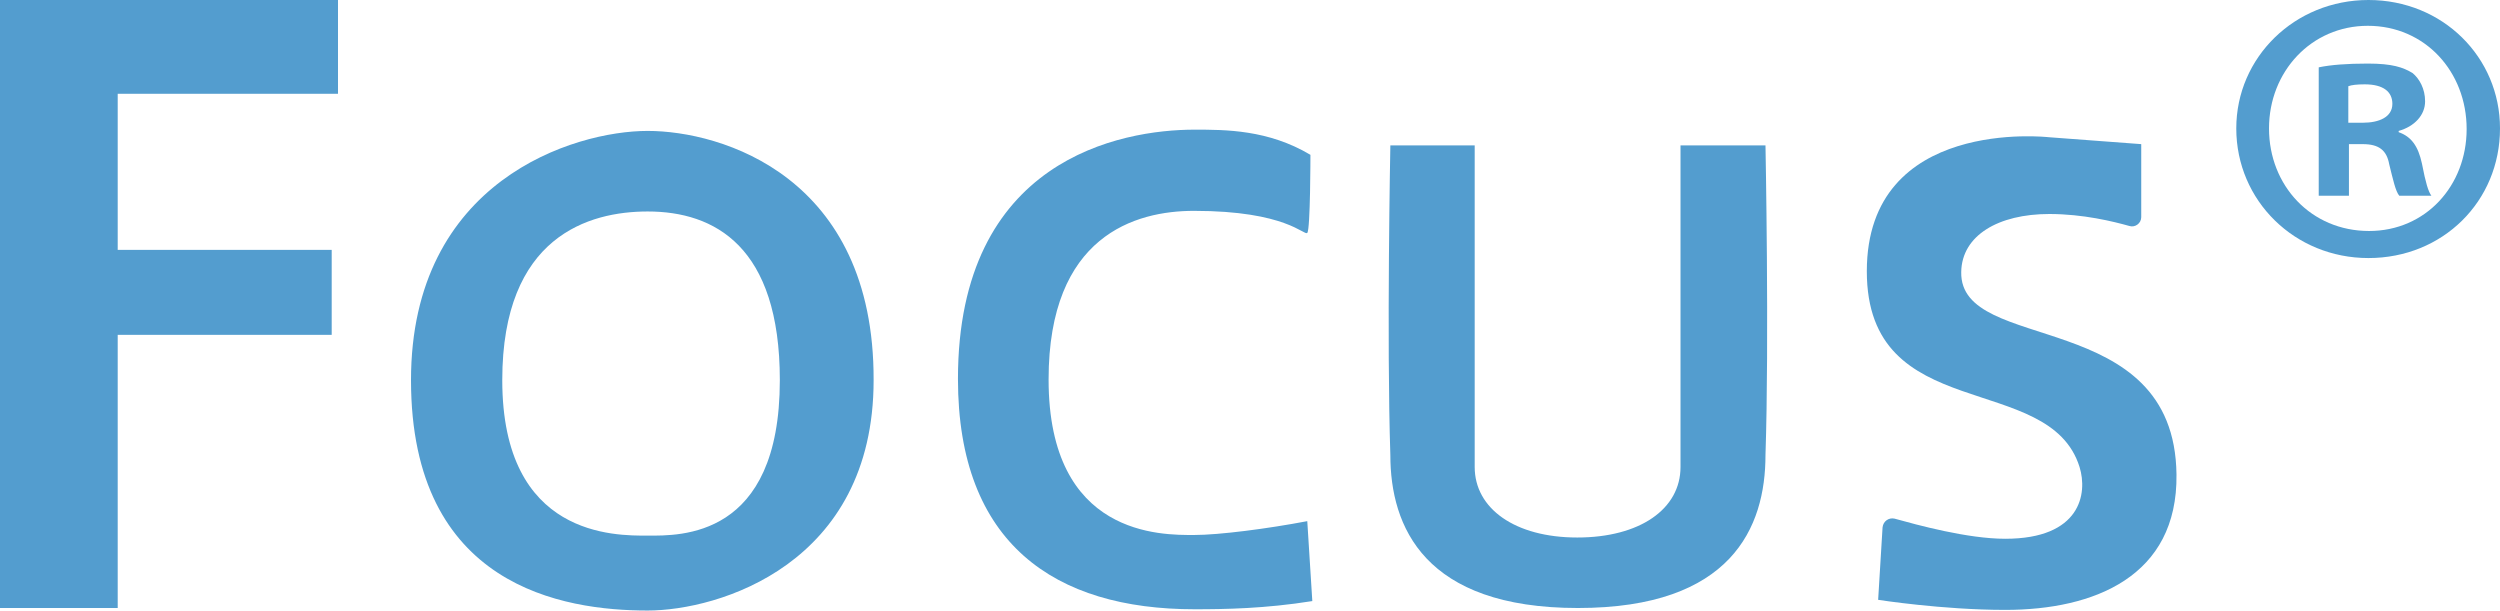
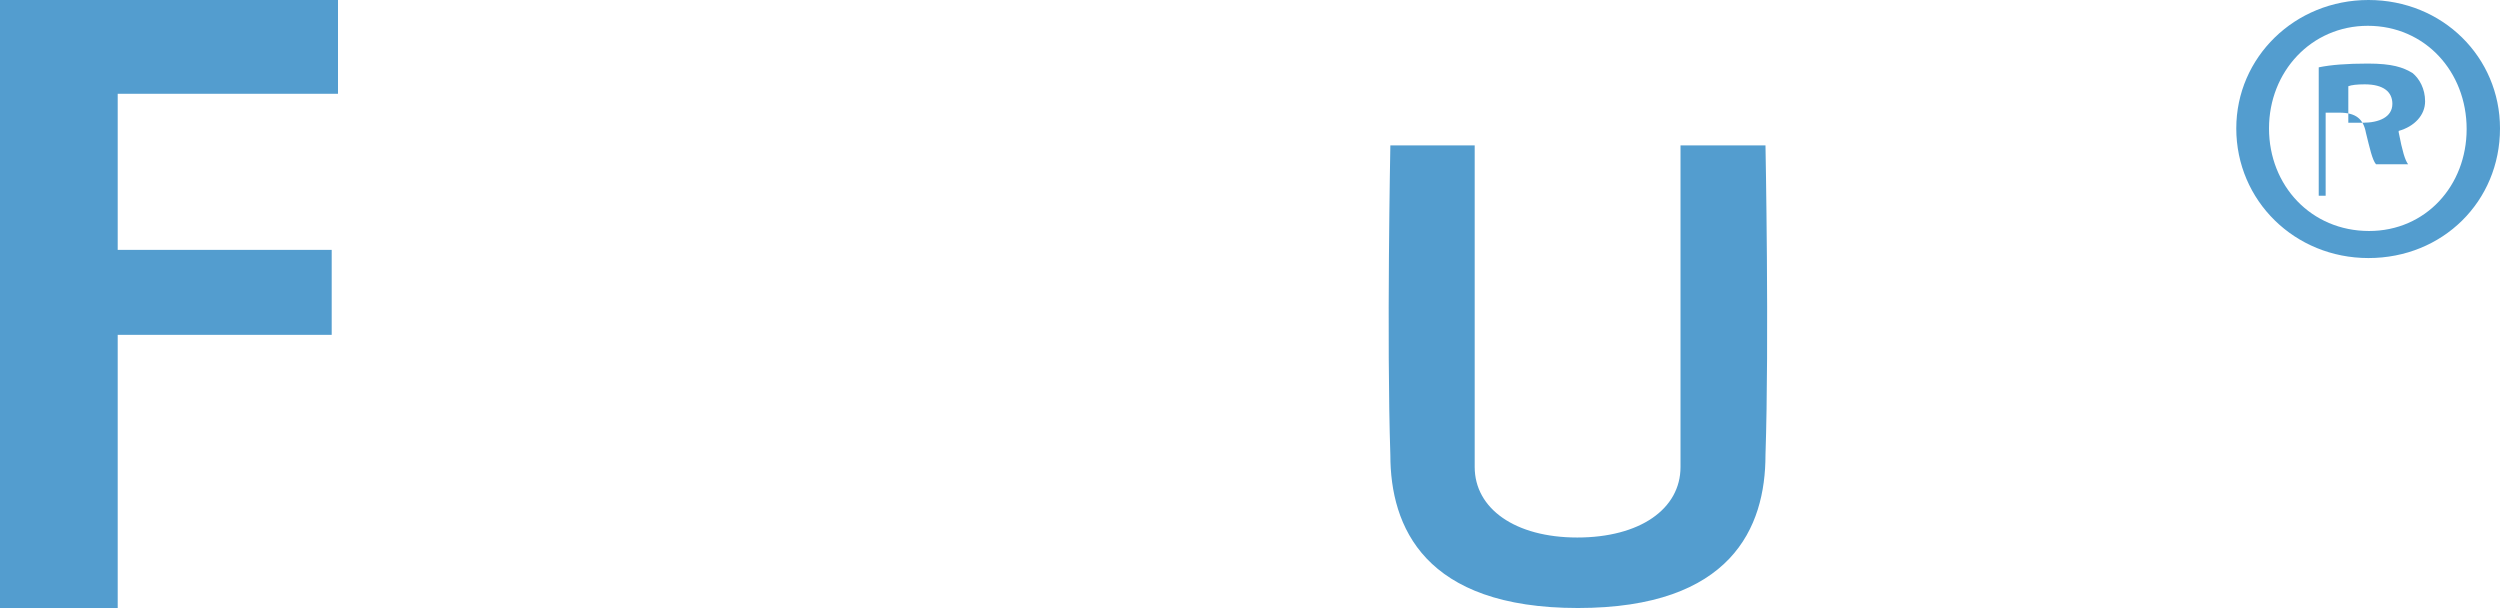
<svg xmlns="http://www.w3.org/2000/svg" version="1.1" id="Layer_1" x="0px" y="0px" viewBox="0 0 397.2 97" style="enable-background:new 0 0 397.2 97;" xml:space="preserve">
  <style type="text/css">
	.st0{fill:#539DCF;}
</style>
  <polygon class="st0" points="0,0 0,96.6 18.7,96.6 18.7,53.2 52.7,53.2 52.7,39.7 18.7,39.7 18.7,14.9 53.7,14.9 53.7,0 " />
-   <path class="st0" d="M102.9,20.8c-11.7,0-37.6,7.9-37.6,39.6c0,32.8,24.2,36.6,37.6,36.6c11.2,0,35.9-7.3,35.9-36.6  C138.9,28,114.6,20.8,102.9,20.8z M102.9,85.1c-5.1,0-23.1,0.3-23.1-24.7c0-22.9,13.8-26.8,23.1-26.8c10.6,0,21,5.5,21,26.8  C123.9,85.6,108,85.1,102.9,85.1z" />
-   <path class="st0" d="M207.7,82.8c-6.3,1.2-14,2.2-18,2.2c-5.1,0-23.1,0.3-23.1-24.7c0-22.9,13.8-26.8,23.1-26.8  c14.7,0,17.5,4,18,3.5c0.5-0.5,0.5-12.4,0.5-12.4c-6.7-4-13.5-4-18.4-4c-11.7,0-37.6,4.7-37.6,39.6c0,26.2,15.4,36.6,37.6,36.6  c4.8,0,11.2-0.1,18.7-1.3L207.7,82.8z" />
  <path class="st0" d="M280.5,23.1H267c0,0,0,45.5,0,51.1c0,6.7-6.5,11.2-16.4,11.2c-9.9,0-16.3-4.6-16.3-11.2c0-5.6,0-51.1,0-51.1  h-13.4c0,0-0.6,31,0,49.2c0,11.4,5.4,24.3,29.8,24.3s29.8-12.8,29.8-24.3C281.1,54.2,280.5,23.1,280.5,23.1z" />
-   <path class="st0" d="M340.2,22.9v11.6c0,1-1,1.7-1.9,1.4c-2.5-0.7-7.3-1.9-12.7-1.9c-8.1,0-13.9,3.4-14,9.2  c-0.3,13.2,33.9,5.4,34.2,32.2c0.2,16.2-13.1,21.5-27.2,21.5c-10,0-20.2-1.6-20.2-1.6l0.7-11.5c0.1-1,1-1.6,1.9-1.4  c3.6,1,11.6,3.2,17.6,3.2c12,0,13.1-7.2,11.8-11.4c-4.8-15.4-33.8-6.5-33.8-31.1s28.9-21.3,28.9-21.3L340.2,22.9z" />
  <g>
-     <path class="st0" d="M397.2,20.4c0,11.6-9.1,20.6-20.9,20.6c-11.7,0-21-9.1-21-20.6c0-11.3,9.3-20.4,21-20.4   C388.1,0,397.2,9.1,397.2,20.4z M360.5,20.4c0,9.1,6.7,16.3,15.9,16.3c9,0,15.5-7.2,15.5-16.2c0-9.1-6.6-16.4-15.7-16.4   C367.2,4.1,360.5,11.4,360.5,20.4z M373.1,31.1h-4.7V10.7c1.9-0.4,4.5-0.6,7.8-0.6c3.9,0,5.6,0.6,7.1,1.5c1.1,0.9,2,2.5,2,4.5   c0,2.2-1.7,4-4.2,4.7V21c2,0.7,3.1,2.2,3.7,5c0.6,3.1,1,4.4,1.5,5.1h-5.1c-0.6-0.7-1-2.6-1.6-5c-0.4-2.2-1.6-3.2-4.2-3.2h-2.2V31.1   z M373.2,19.5h2.2c2.6,0,4.7-0.9,4.7-3c0-1.9-1.4-3.1-4.4-3.1c-1.2,0-2.1,0.1-2.6,0.3V19.5z" />
+     <path class="st0" d="M397.2,20.4c0,11.6-9.1,20.6-20.9,20.6c-11.7,0-21-9.1-21-20.6c0-11.3,9.3-20.4,21-20.4   C388.1,0,397.2,9.1,397.2,20.4z M360.5,20.4c0,9.1,6.7,16.3,15.9,16.3c9,0,15.5-7.2,15.5-16.2c0-9.1-6.6-16.4-15.7-16.4   C367.2,4.1,360.5,11.4,360.5,20.4z M373.1,31.1h-4.7V10.7c1.9-0.4,4.5-0.6,7.8-0.6c3.9,0,5.6,0.6,7.1,1.5c1.1,0.9,2,2.5,2,4.5   c0,2.2-1.7,4-4.2,4.7V21c0.6,3.1,1,4.4,1.5,5.1h-5.1c-0.6-0.7-1-2.6-1.6-5c-0.4-2.2-1.6-3.2-4.2-3.2h-2.2V31.1   z M373.2,19.5h2.2c2.6,0,4.7-0.9,4.7-3c0-1.9-1.4-3.1-4.4-3.1c-1.2,0-2.1,0.1-2.6,0.3V19.5z" />
  </g>
</svg>